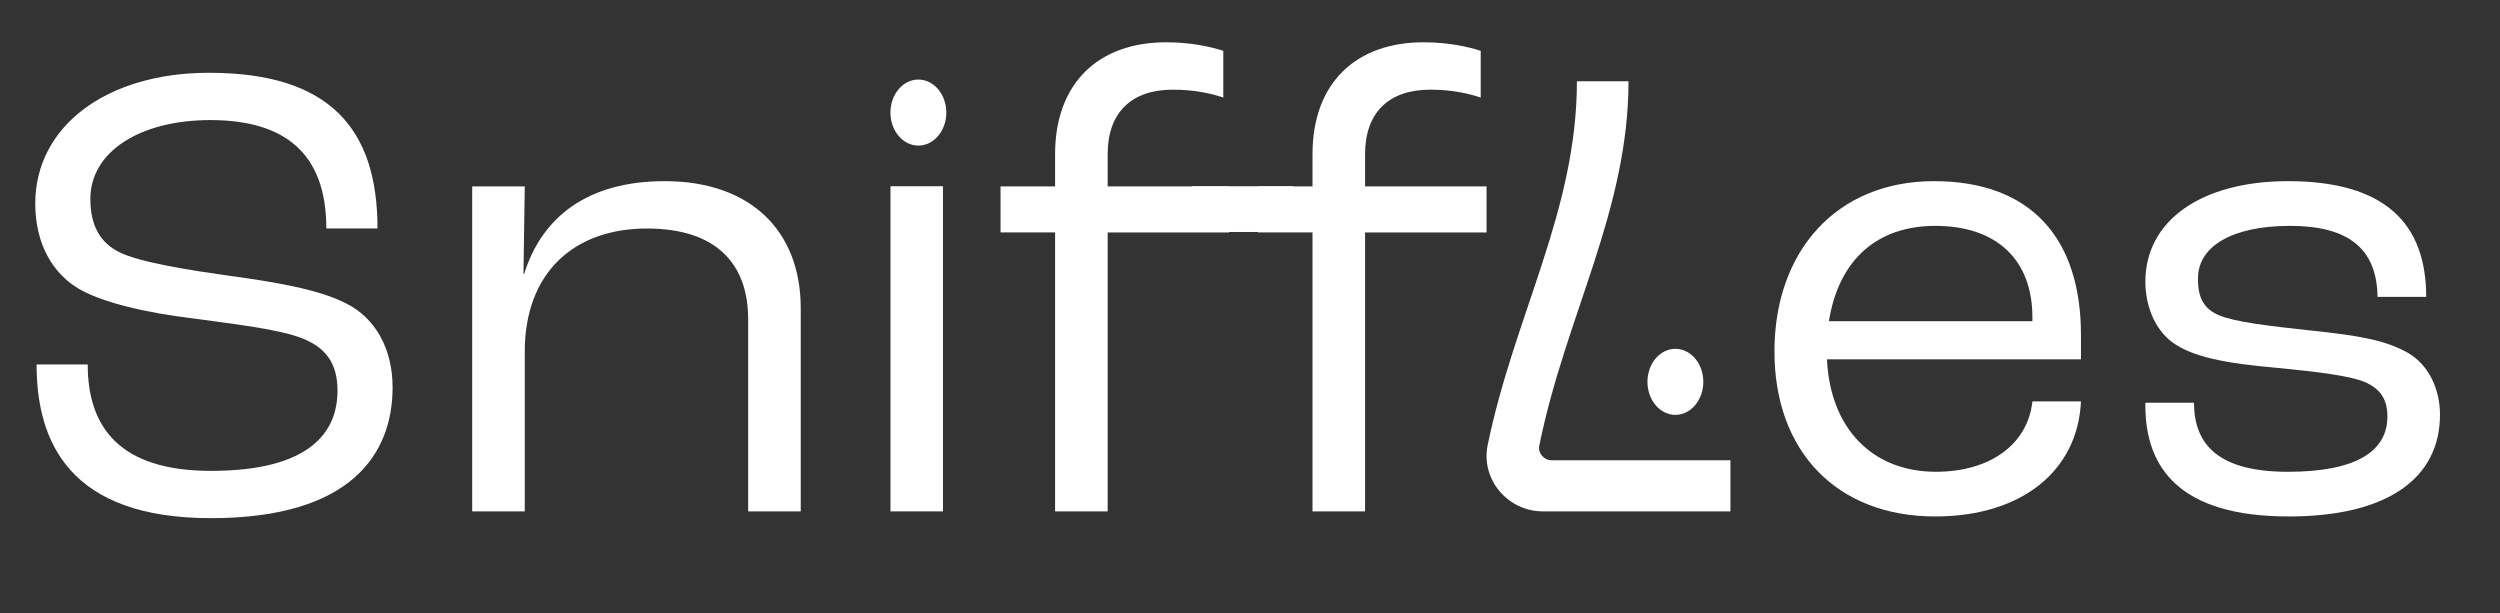
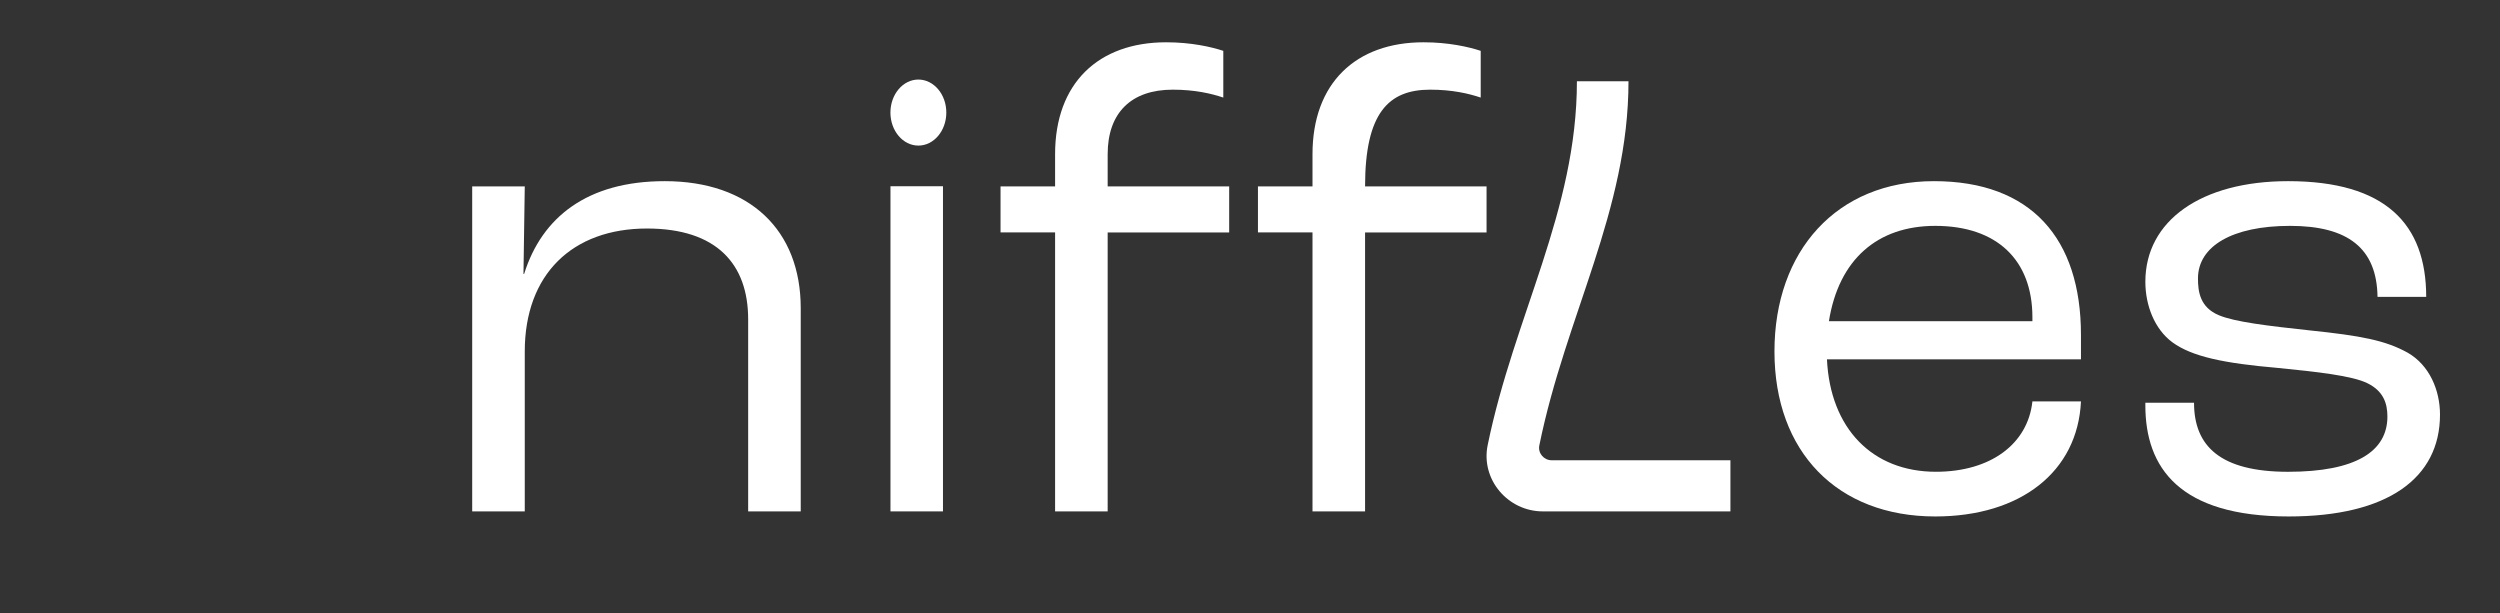
<svg xmlns="http://www.w3.org/2000/svg" width="106" height="26" viewBox="0 0 106 26" fill="none">
  <rect x="0" y="0" width="106" height="26" fill="#333333" stroke="none" />
-   <path d="M1.551 15.453H3.719C3.719 18.099 5.053 19.965 8.945 19.965C13.143 19.965 14.31 18.321 14.31 16.567C14.31 15.397 13.809 14.756 12.864 14.366C11.864 13.948 9.779 13.725 8.194 13.502C6.304 13.28 4.303 12.834 3.302 12.221C2.246 11.582 1.495 10.356 1.495 8.629C1.495 5.37 4.497 3.086 8.862 3.086C13.977 3.086 16.006 5.453 16.006 9.687H13.837C13.837 6.484 12.058 5.091 8.917 5.091C5.943 5.091 3.831 6.428 3.831 8.434C3.831 9.603 4.275 10.3 5.054 10.69C5.944 11.136 8.14 11.47 9.724 11.693C11.559 11.944 13.477 12.25 14.672 12.862C15.895 13.475 16.646 14.757 16.646 16.427C16.646 19.213 14.922 21.97 8.946 21.97C2.969 21.97 1.551 18.768 1.551 15.453Z" fill="white" />
  <path d="M20.022 7.904H22.25L22.195 11.614H22.223C22.974 9.215 24.896 7.681 28.184 7.681C31.806 7.681 33.951 9.773 33.951 13.064V21.683H31.722V13.538C31.722 11.195 30.384 9.689 27.431 9.689C24.284 9.689 22.25 11.613 22.25 14.905V21.682H20.021V7.904H20.022Z" fill="white" />
  <path d="M37.756 7.897H39.982V21.683H37.756V7.897Z" fill="white" />
  <path d="M88.233 15.236H77.463C77.602 18.163 79.383 20.003 82.083 20.003C84.393 20.003 85.979 18.832 86.174 17.02H88.233C88.094 20.003 85.673 21.898 82.055 21.898C77.909 21.898 75.237 19.167 75.237 14.902C75.237 10.636 77.881 7.681 81.999 7.681C86.118 7.681 88.233 10.107 88.233 14.204V15.095V15.236ZM86.174 13.452C86.174 11.026 84.671 9.577 82.055 9.577C79.605 9.577 77.964 10.998 77.546 13.619H86.174V13.452Z" fill="white" />
  <path d="M90.963 17.077H93.027C93.027 18.917 94.142 20.004 97.015 20.004C99.888 20.004 101.226 19.139 101.226 17.662C101.226 17.105 101.059 16.575 100.361 16.24C99.72 15.933 98.27 15.766 96.569 15.599C94.31 15.404 92.943 15.125 92.106 14.511C91.354 13.954 90.963 12.95 90.963 11.947C90.963 9.354 93.334 7.681 97.015 7.681C101.142 7.681 102.871 9.493 102.871 12.588H100.807C100.779 10.524 99.552 9.577 97.098 9.577C94.645 9.577 93.194 10.441 93.194 11.807C93.194 12.364 93.278 13.034 94.086 13.368C94.756 13.647 96.122 13.814 97.935 14.009C100.082 14.232 101.142 14.428 102.09 14.957C103.01 15.486 103.456 16.546 103.456 17.578C103.456 20.282 101.225 21.898 97.042 21.898C92.413 21.898 90.963 19.836 90.963 17.188V17.077Z" fill="white" />
  <path d="M46.965 7.902V6.536C46.965 4.778 47.968 3.802 49.723 3.802C50.67 3.802 51.367 3.969 51.868 4.137V2.156C51.367 1.989 50.503 1.793 49.444 1.793C46.575 1.793 44.736 3.523 44.736 6.536V7.902H42.423V9.855H44.736V21.683H46.965V9.856H52.117V7.903H46.965V7.902Z" fill="white" />
-   <rect x="50.537" y="7.897" width="4.308" height="1.939" fill="white" />
-   <path d="M57.879 7.902V6.536C57.879 4.778 58.882 3.802 60.637 3.802C61.584 3.802 62.281 3.969 62.782 4.137V2.156C62.28 1.989 61.417 1.793 60.358 1.793C57.488 1.793 55.65 3.523 55.65 6.536V7.902H53.337V9.855H55.65V21.683H57.879V9.856H63.03V7.903H57.879V7.902Z" fill="white" />
+   <path d="M57.879 7.902C57.879 4.778 58.882 3.802 60.637 3.802C61.584 3.802 62.281 3.969 62.782 4.137V2.156C62.28 1.989 61.417 1.793 60.358 1.793C57.488 1.793 55.65 3.523 55.65 6.536V7.902H53.337V9.855H55.65V21.683H57.879V9.856H63.03V7.903H57.879V7.902Z" fill="white" />
  <path d="M65.267 18.887C66.384 13.387 69.048 8.938 69.048 3.445H66.861C66.861 8.944 64.2 13.394 63.077 18.875C62.779 20.331 63.936 21.683 65.415 21.683H73.37V19.515H65.789C65.459 19.515 65.201 19.211 65.267 18.886V18.887Z" fill="white" />
-   <path d="M71.036 17.59C71.691 17.59 72.221 16.963 72.221 16.19C72.221 15.417 71.691 14.79 71.036 14.79C70.382 14.79 69.852 15.417 69.852 16.19C69.852 16.963 70.382 17.59 71.036 17.59Z" fill="white" />
  <path d="M38.939 6.173C39.593 6.173 40.124 5.546 40.124 4.773C40.124 4 39.593 3.373 38.939 3.373C38.285 3.373 37.754 4 37.754 4.773C37.754 5.546 38.285 6.173 38.939 6.173Z" fill="white" />
</svg>